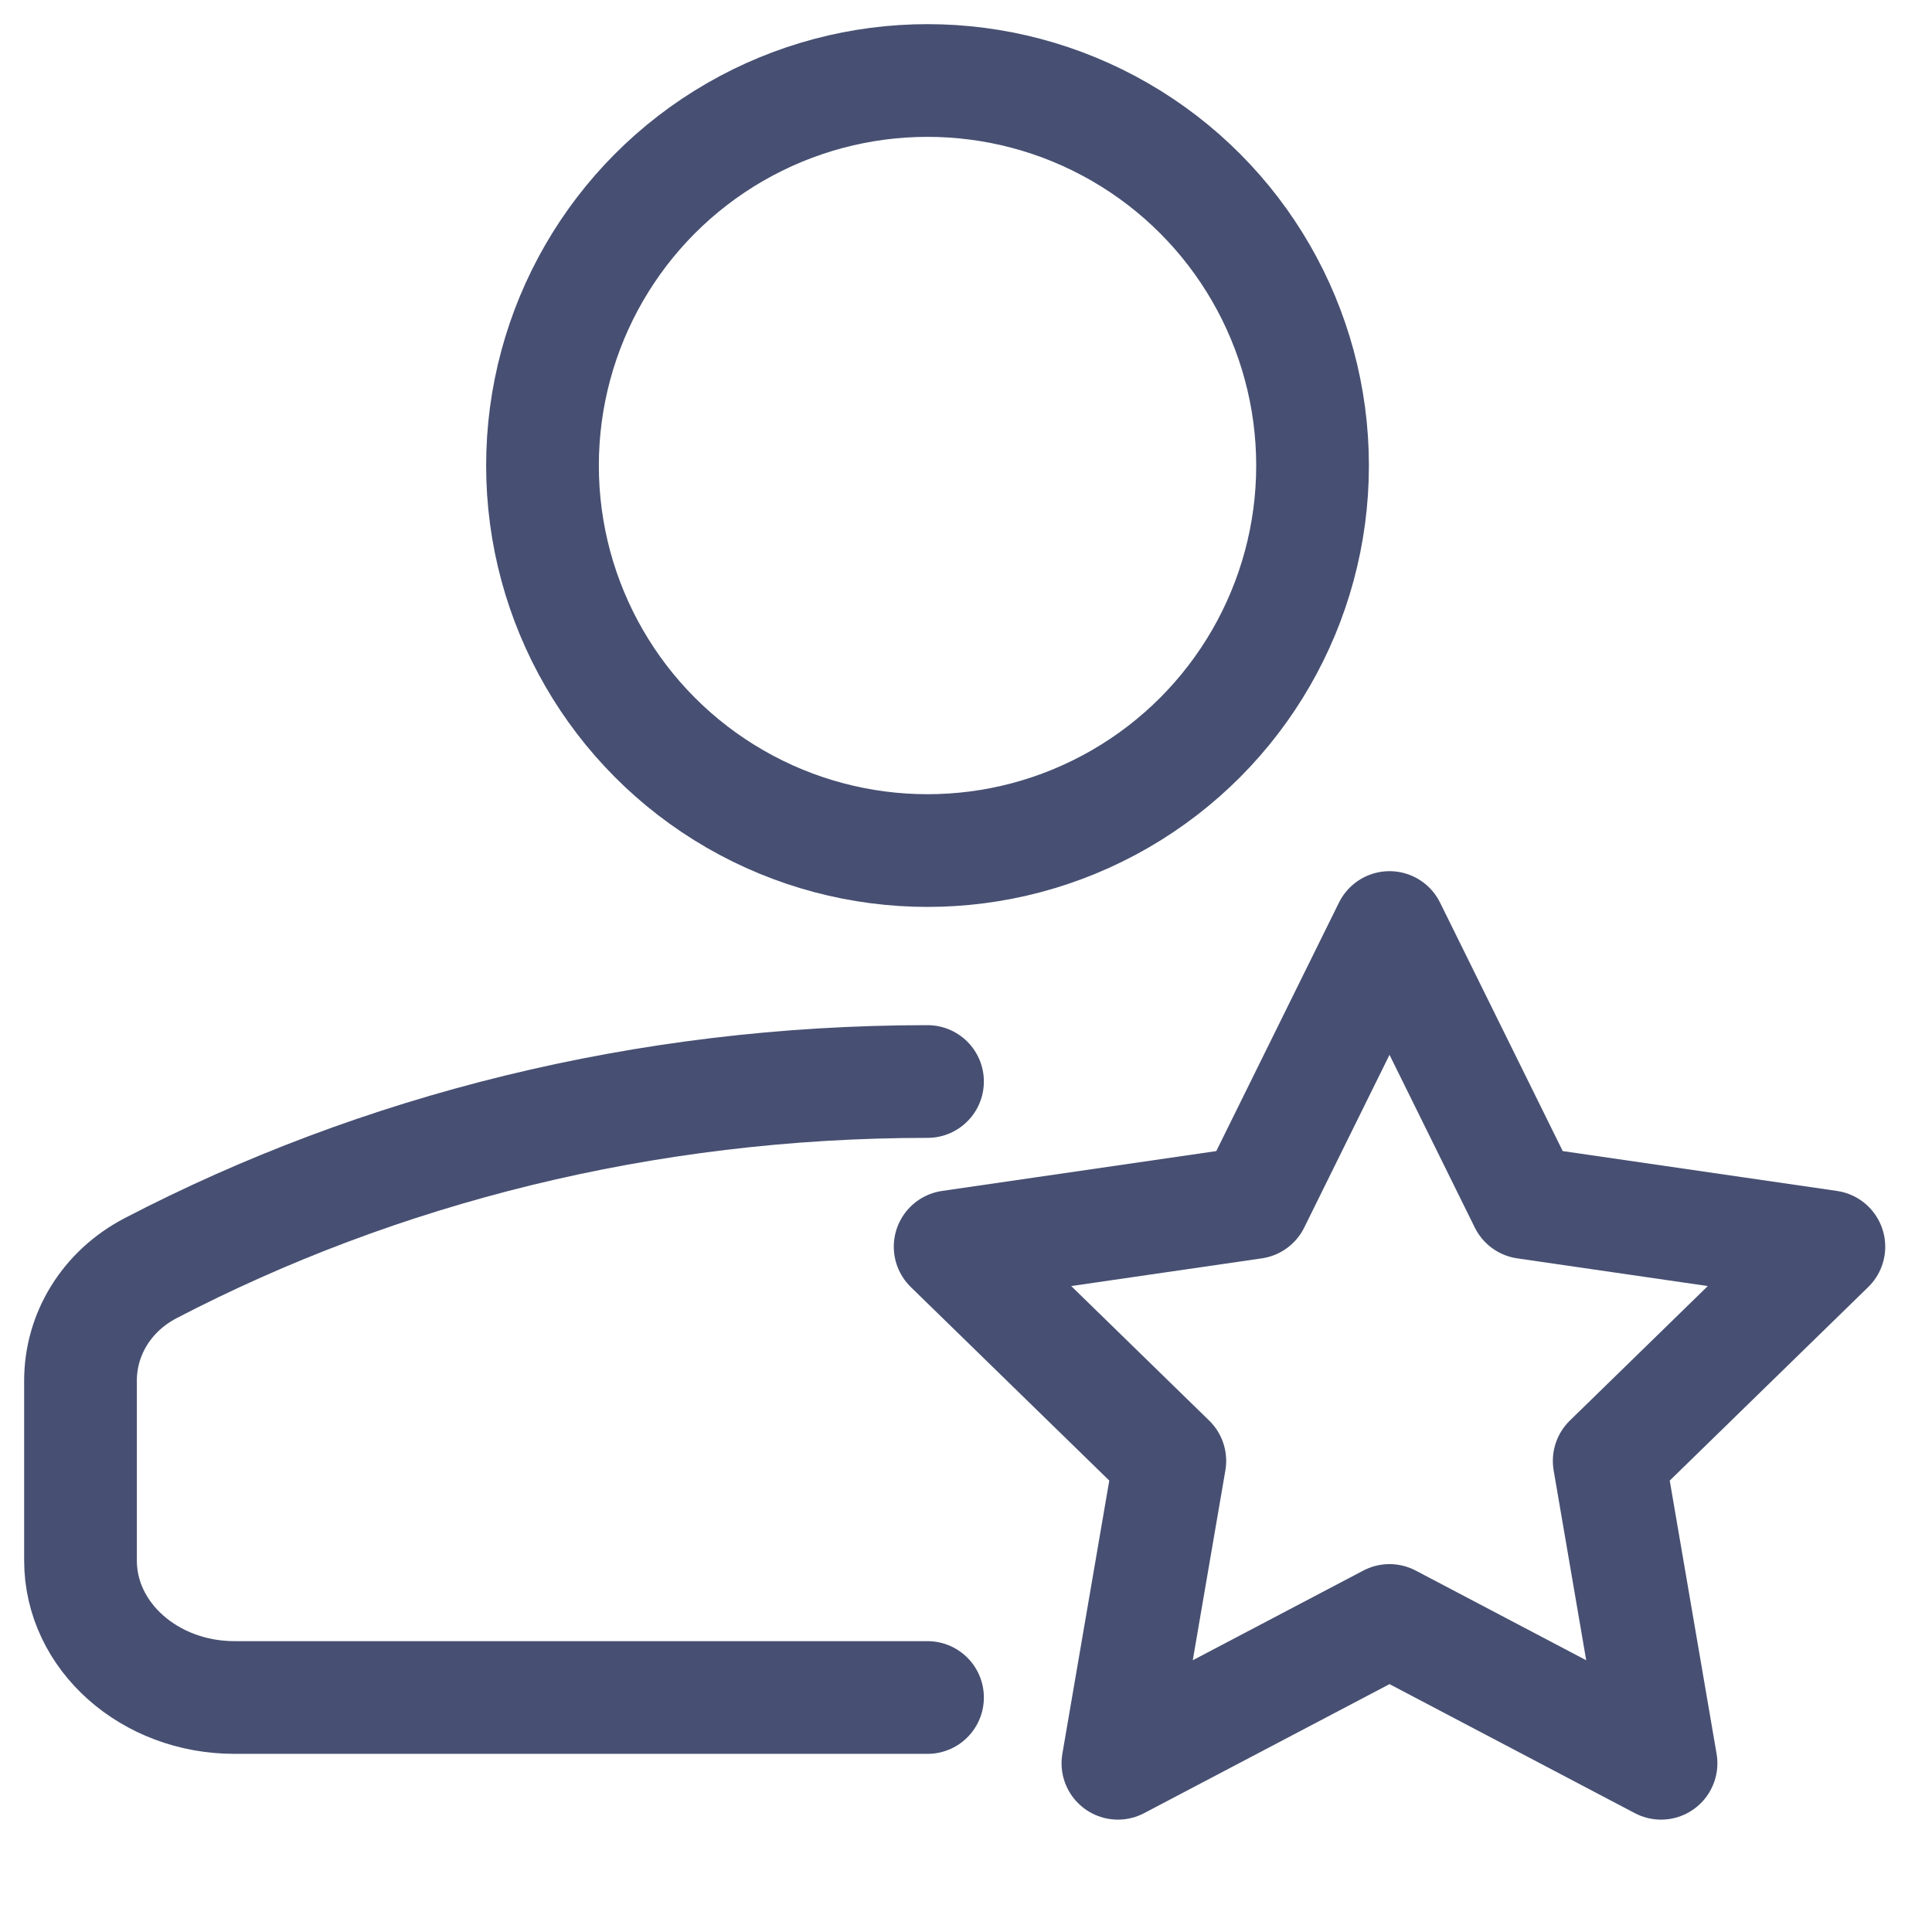
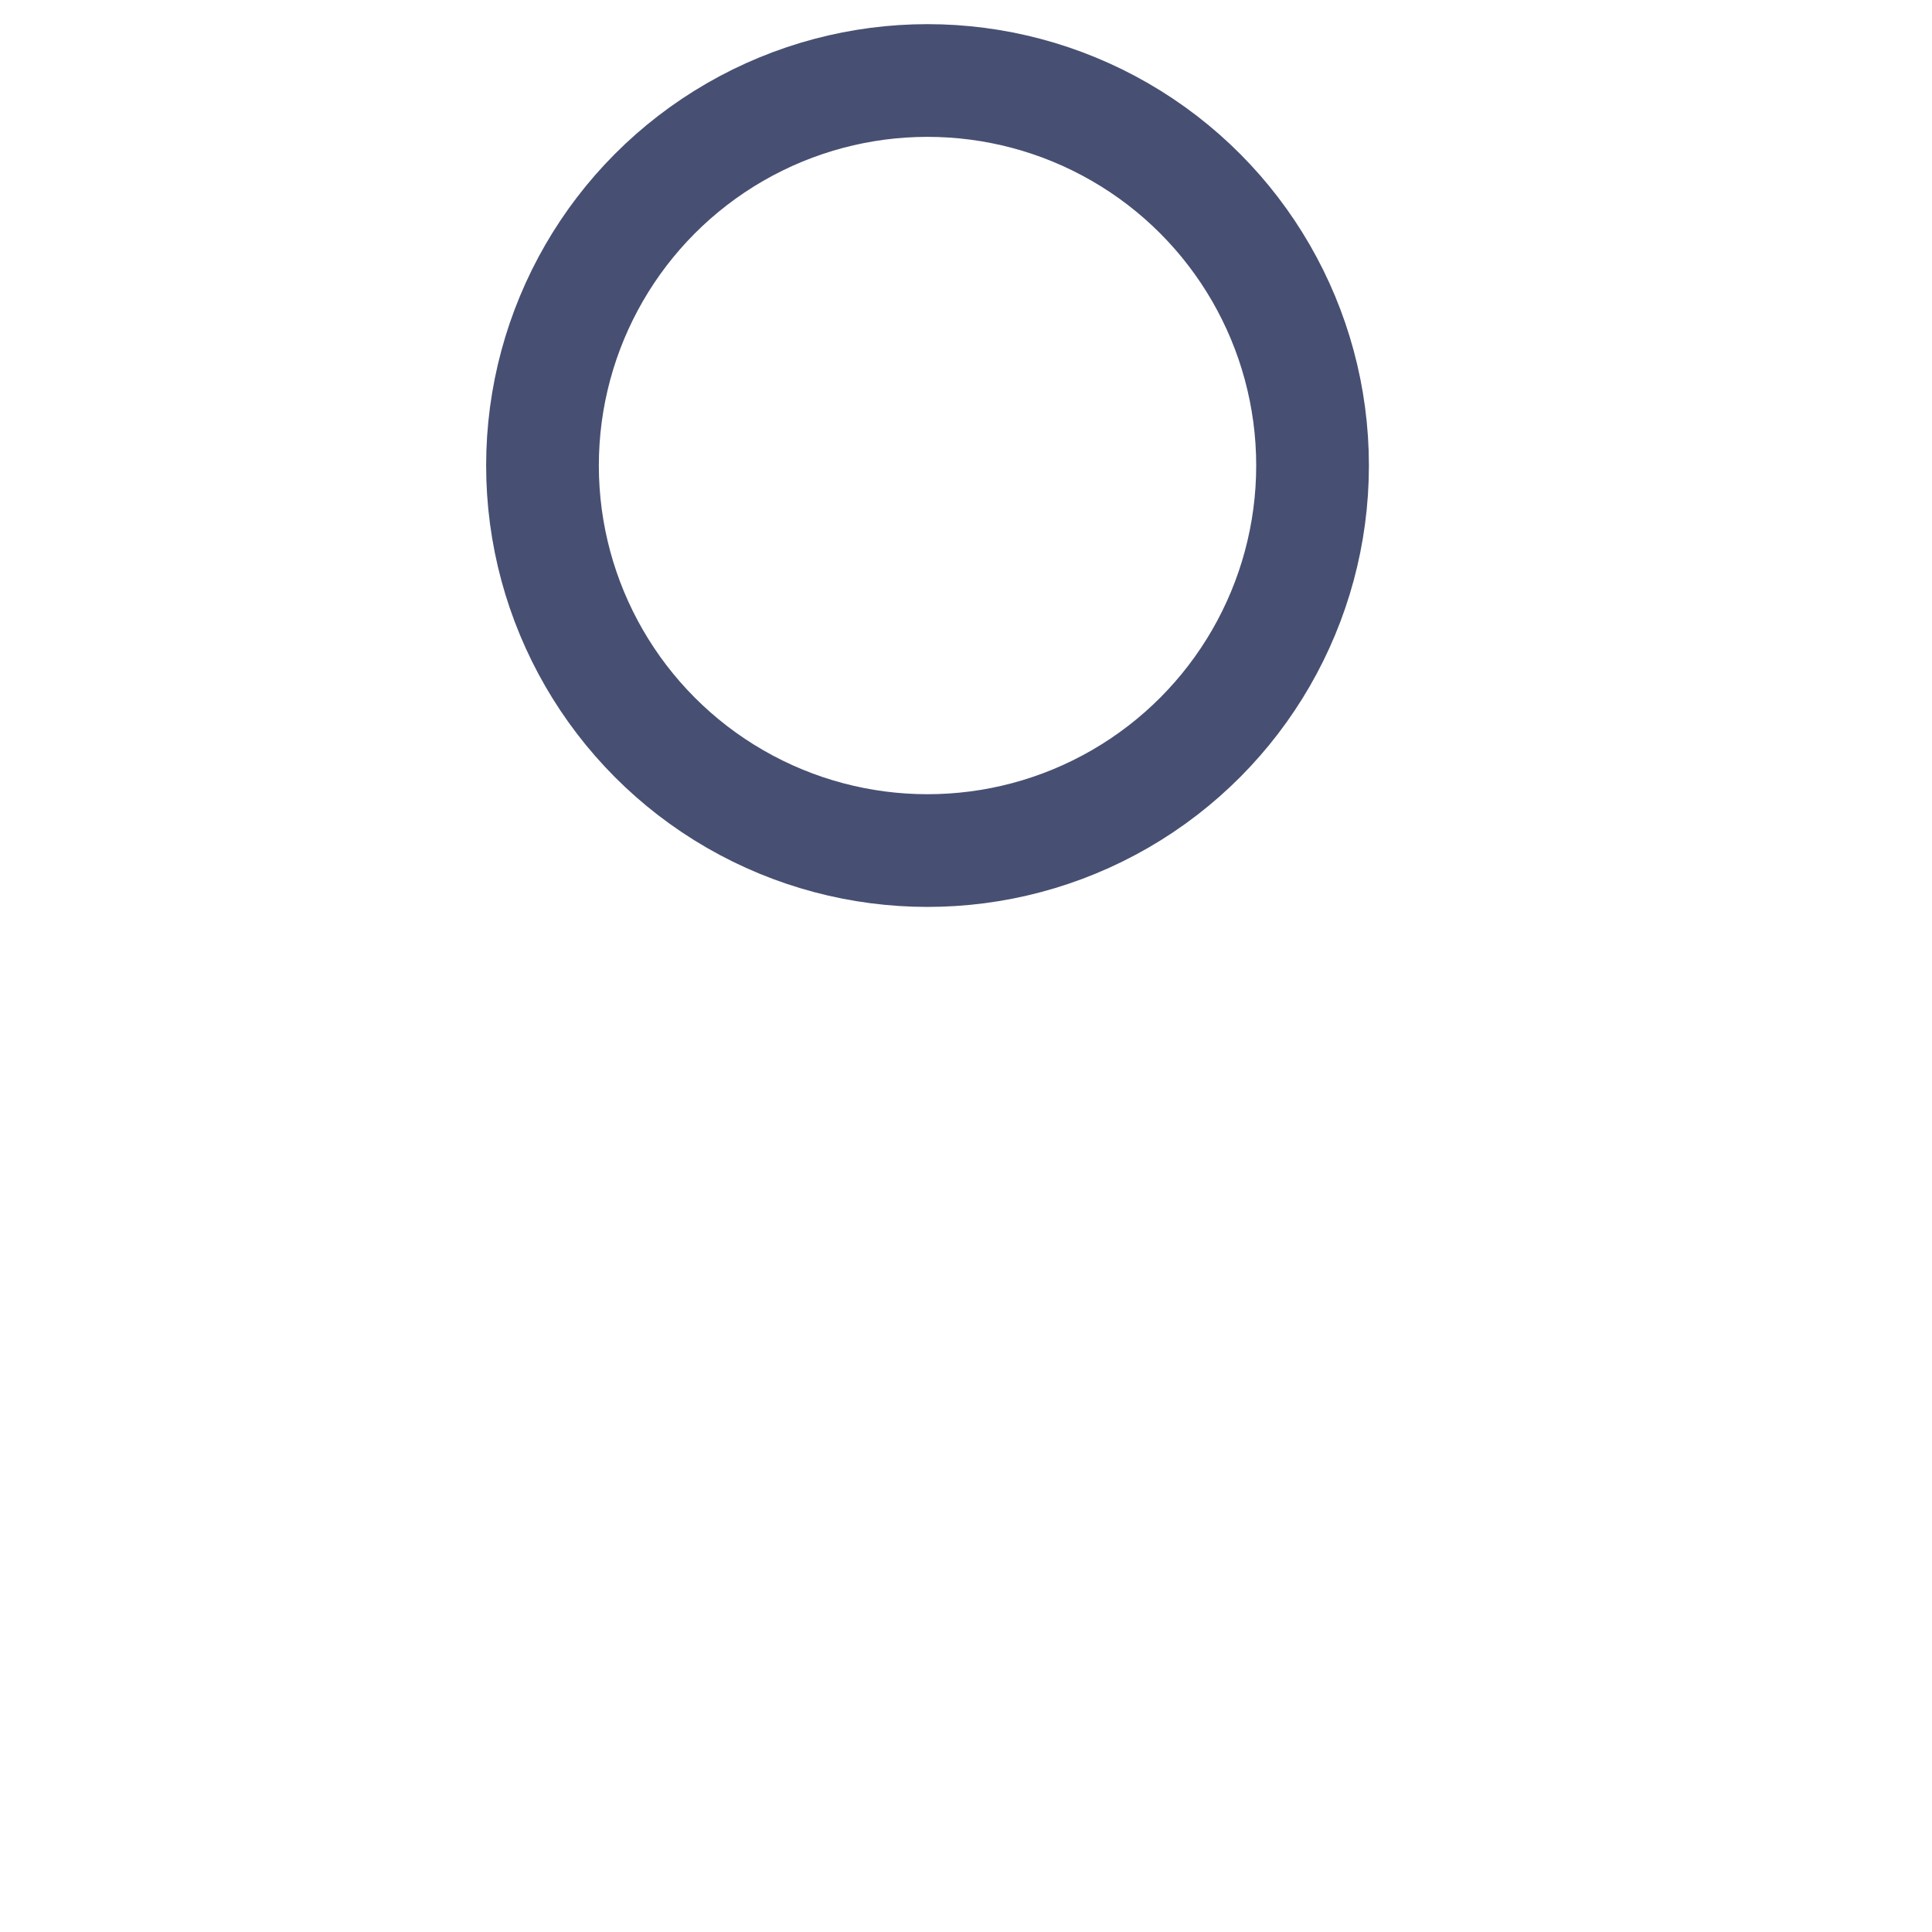
<svg xmlns="http://www.w3.org/2000/svg" width="24" height="24" viewBox="0 0 24 24" fill="none">
  <g opacity="0.75">
    <circle cx="11.522" cy="5.783" r="4.783" stroke="#091543" stroke-width="1.4" />
-     <path d="M11.522 13.435C8.003 13.435 4.707 14.279 1.874 15.752C1.319 16.041 1 16.579 1 17.151V19.386C1 20.326 1.857 21.087 2.913 21.087H11.522" stroke="#091543" stroke-width="1.4" stroke-linecap="round" stroke-linejoin="round" />
-     <path d="M17.261 11.522L18.948 14.939L22.719 15.487L19.99 18.148L20.634 21.904L17.261 20.13L13.887 21.904L14.532 18.148L11.803 15.487L15.574 14.939L17.261 11.522Z" stroke="#091543" stroke-width="1.4" stroke-linejoin="round" />
  </g>
</svg>